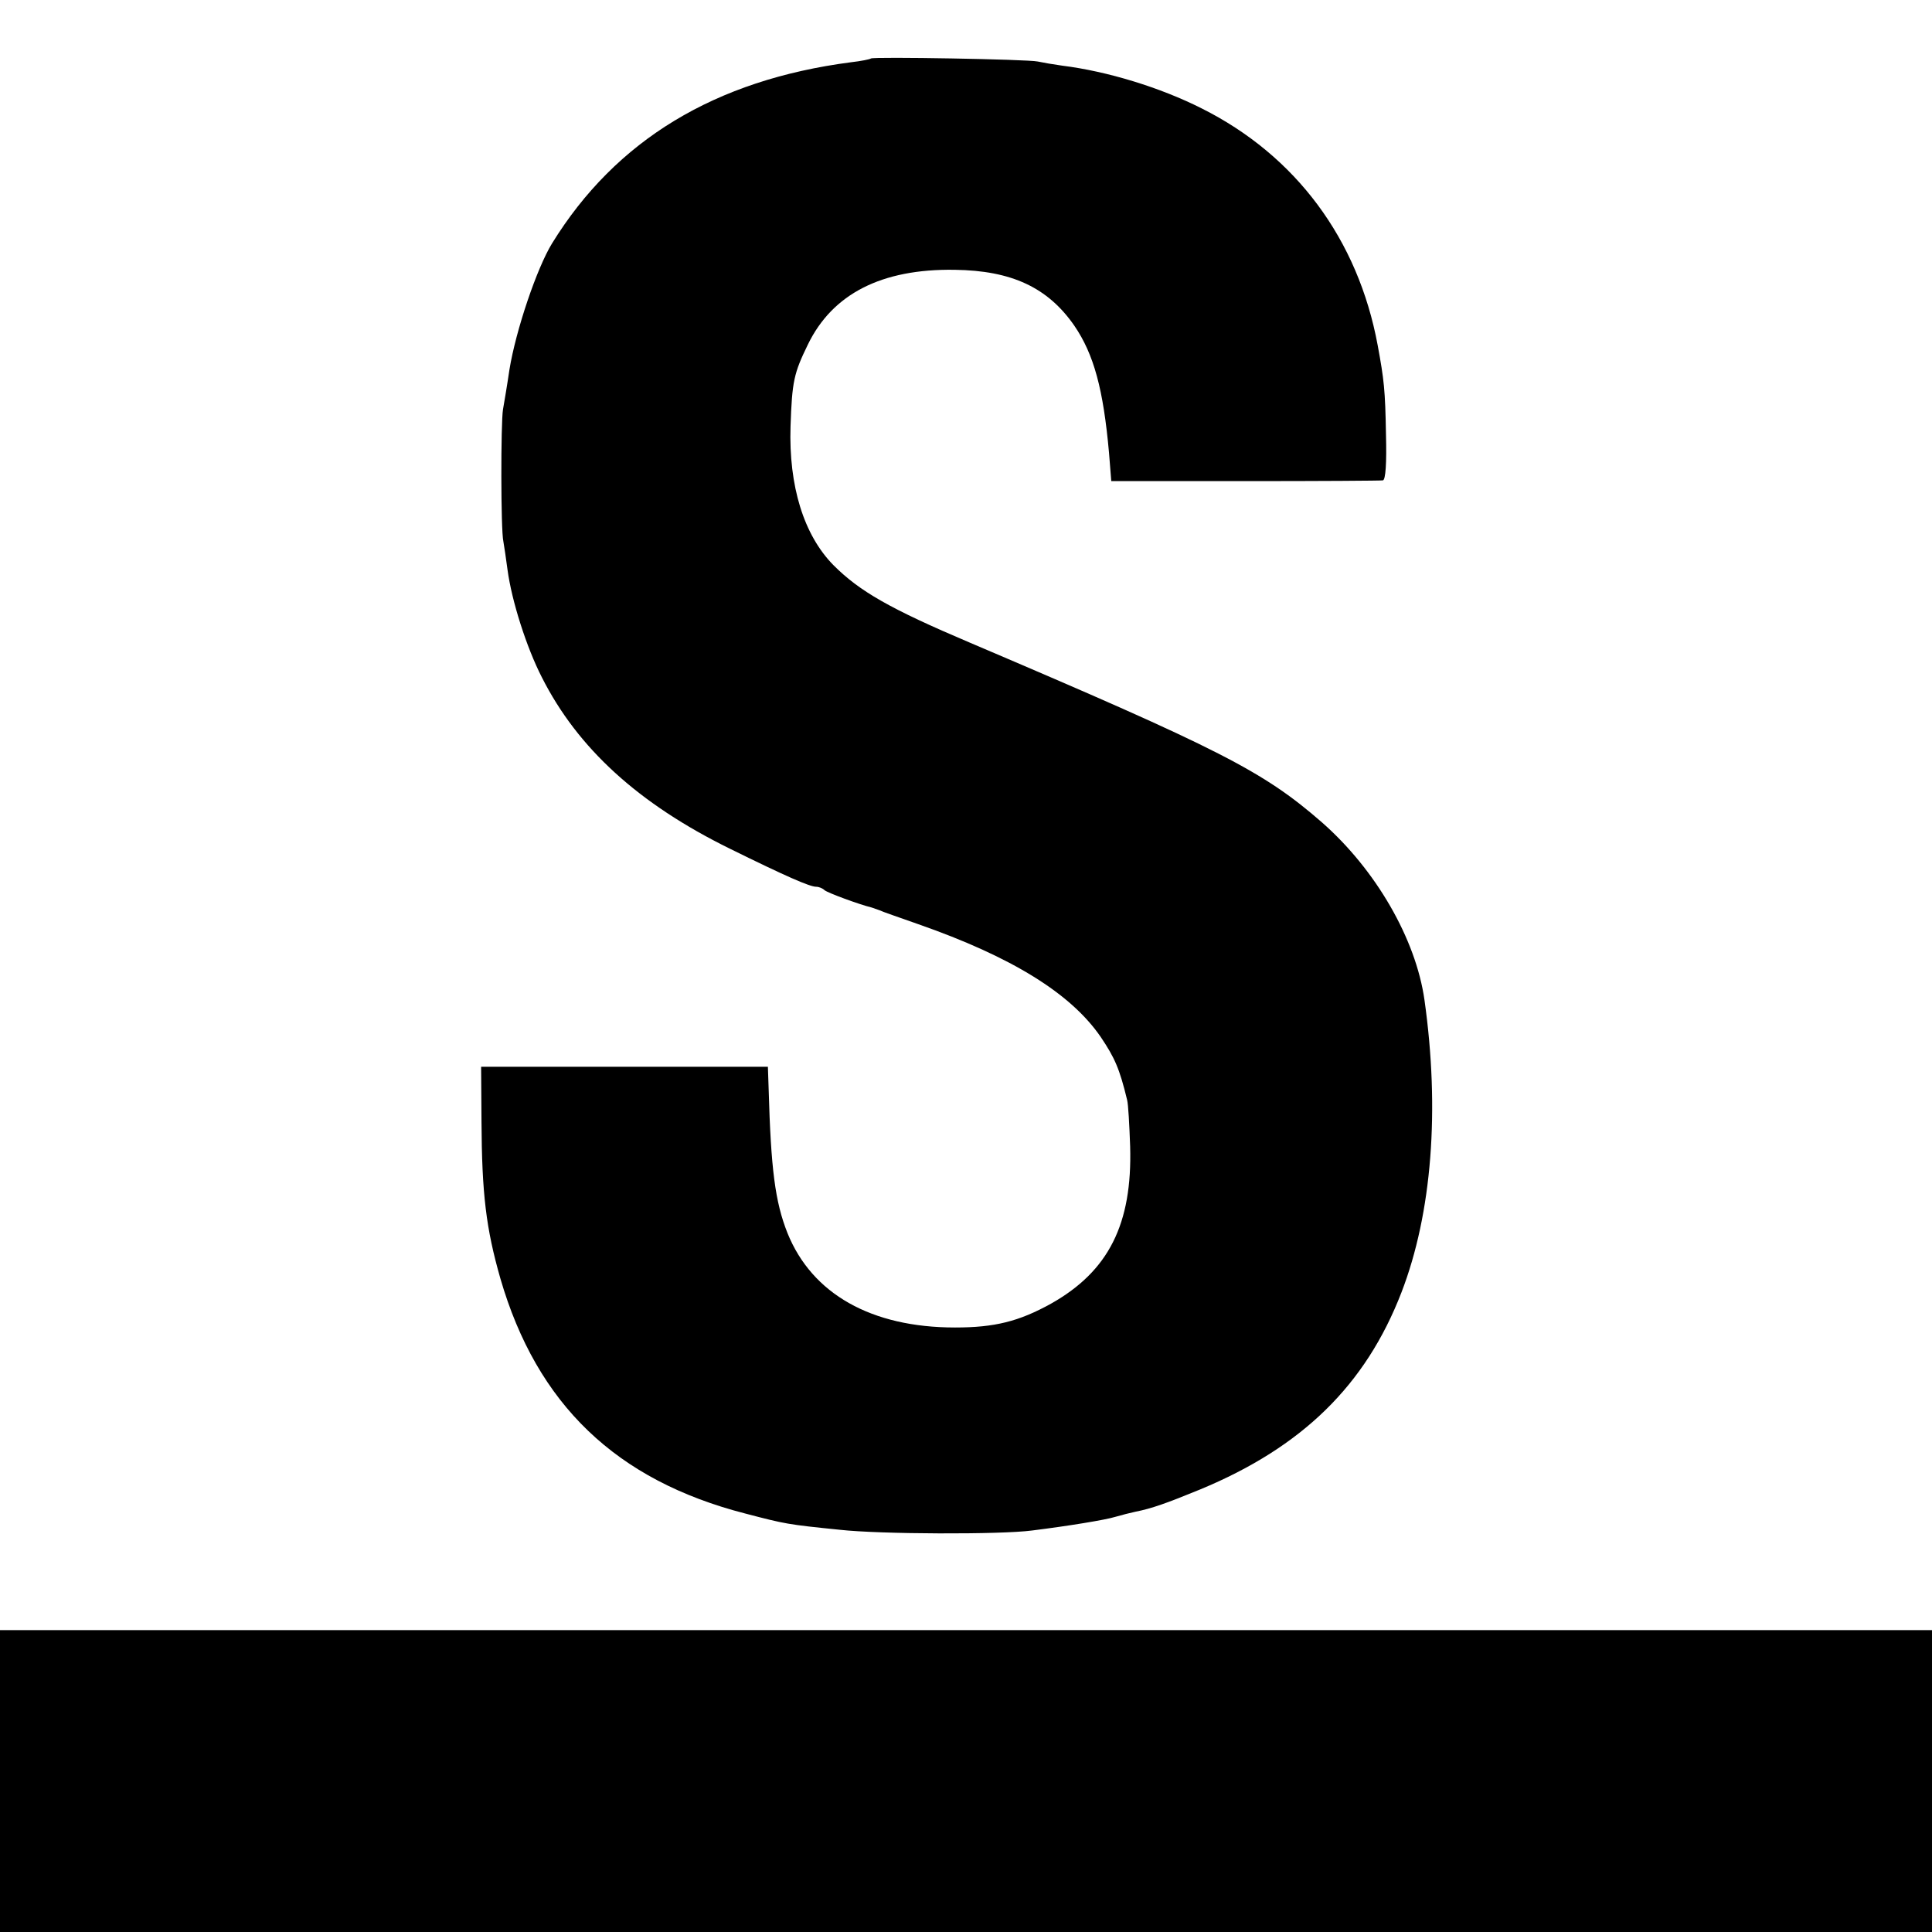
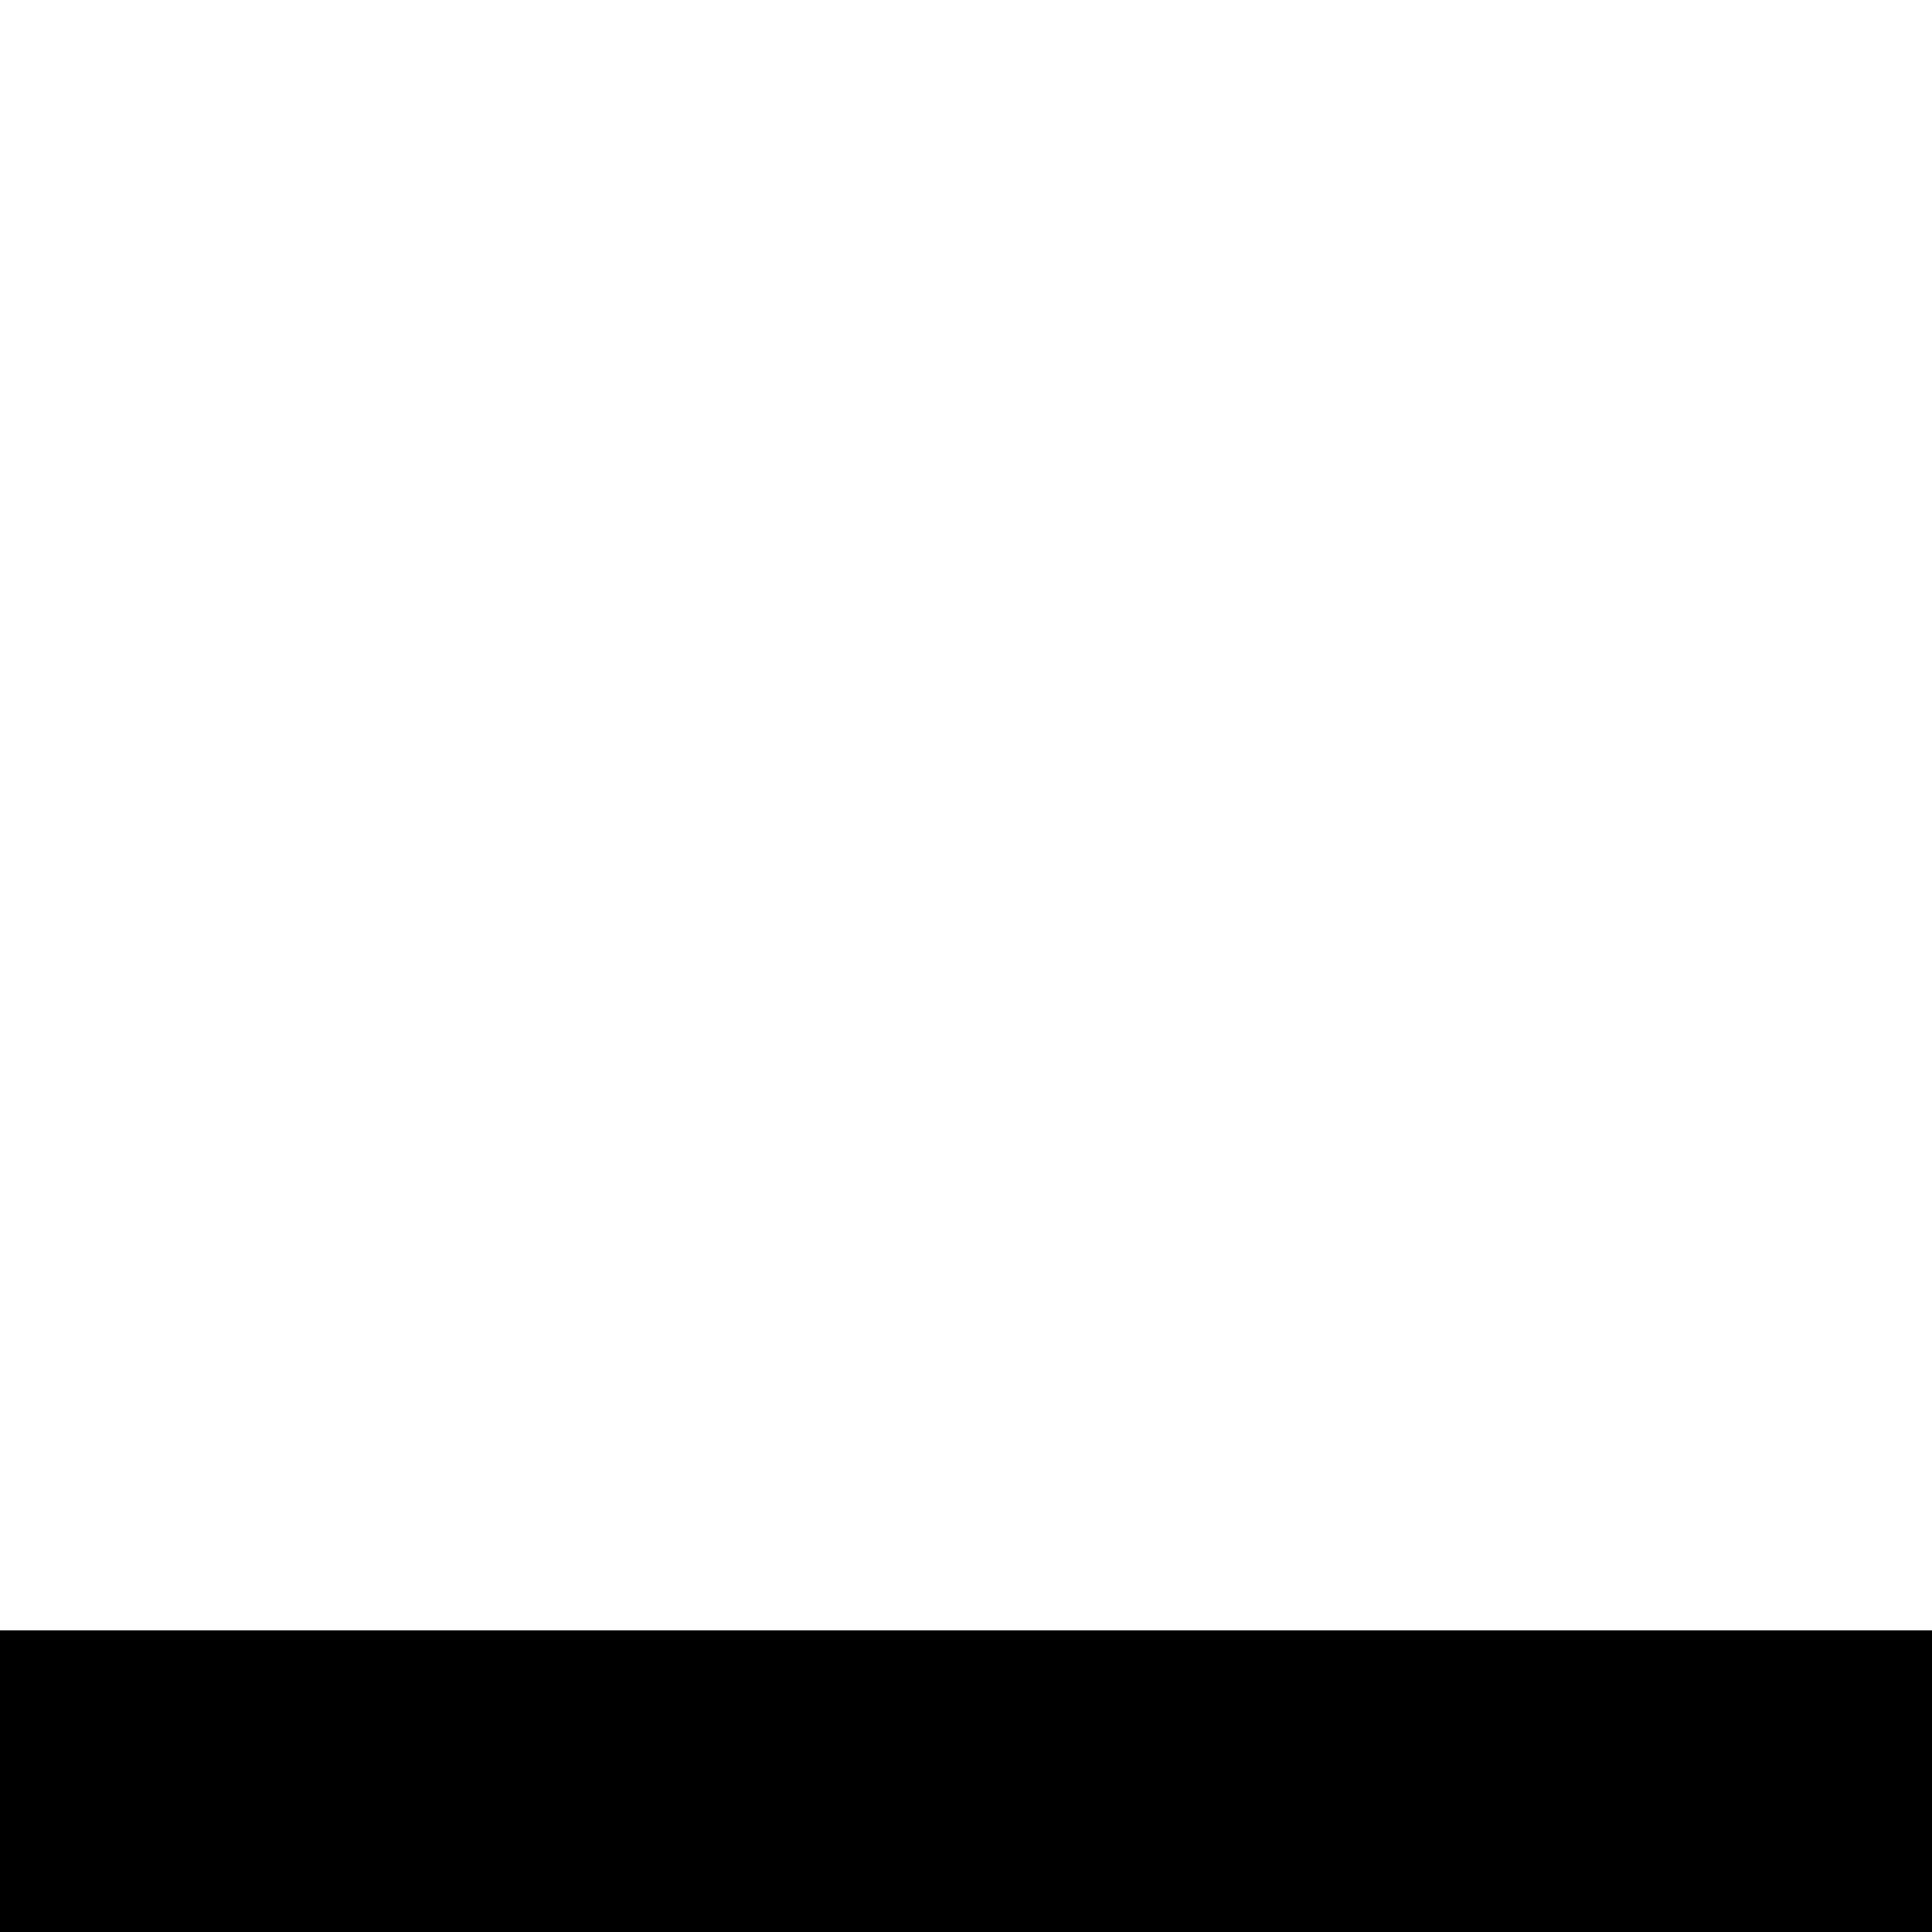
<svg xmlns="http://www.w3.org/2000/svg" version="1.0" width="512pt" height="512pt" viewBox="0 0 512 512" preserveAspectRatio="xMidYMid meet">
  <g transform="translate(0,512) scale(0.1,-0.1)" fill="#000000" stroke="none">
-     <path d="M2308 4965 c-2 -2 -26 -7 -53 -10 -360 -47 -623 -206 -792 -480 -40 -65 -96 -230 -113 -335 -6 -41 -14 -88 -17 -105 -6 -35 -6 -321 1 -350 2 -11 7 -45 11 -75 11 -82 50 -205 91 -285 95 -188 256 -335 498 -454 148 -73 212 -101 229 -101 7 0 17 -4 22 -9 8 -7 92 -38 125 -46 3 -1 12 -4 20 -7 8 -4 55 -20 103 -37 249 -87 405 -184 484 -299 37 -55 50 -84 70 -167 3 -11 6 -66 8 -123 6 -206 -57 -331 -210 -417 -85 -47 -149 -63 -254 -63 -222 0 -379 89 -444 250 -33 83 -44 170 -50 382 l-2 59 -380 0 -380 0 1 -144 c1 -193 12 -284 50 -417 97 -334 307 -535 649 -623 107 -28 112 -29 250 -43 107 -12 427 -13 510 -2 96 12 194 28 220 36 17 5 41 11 55 14 41 8 81 22 171 59 270 112 438 276 533 522 81 210 102 484 61 775 -23 162 -129 345 -271 470 -156 136 -267 193 -934 477 -212 90 -292 136 -361 205 -79 80 -119 210 -114 368 4 120 9 141 46 217 65 134 195 201 389 198 151 -2 247 -47 317 -148 52 -76 77 -169 92 -337 l6 -75 355 0 c195 0 360 1 365 2 7 2 10 46 8 121 -2 118 -5 145 -22 237 -52 281 -217 503 -467 628 -109 55 -249 98 -369 113 -22 3 -51 8 -65 11 -27 6 -436 13 -442 8z" />
    <path d="M0 400 l0 -400 2560 0 2560 0 0 400 0 400 -2560 0 -2560 0 0 -400z" />
  </g>
</svg>